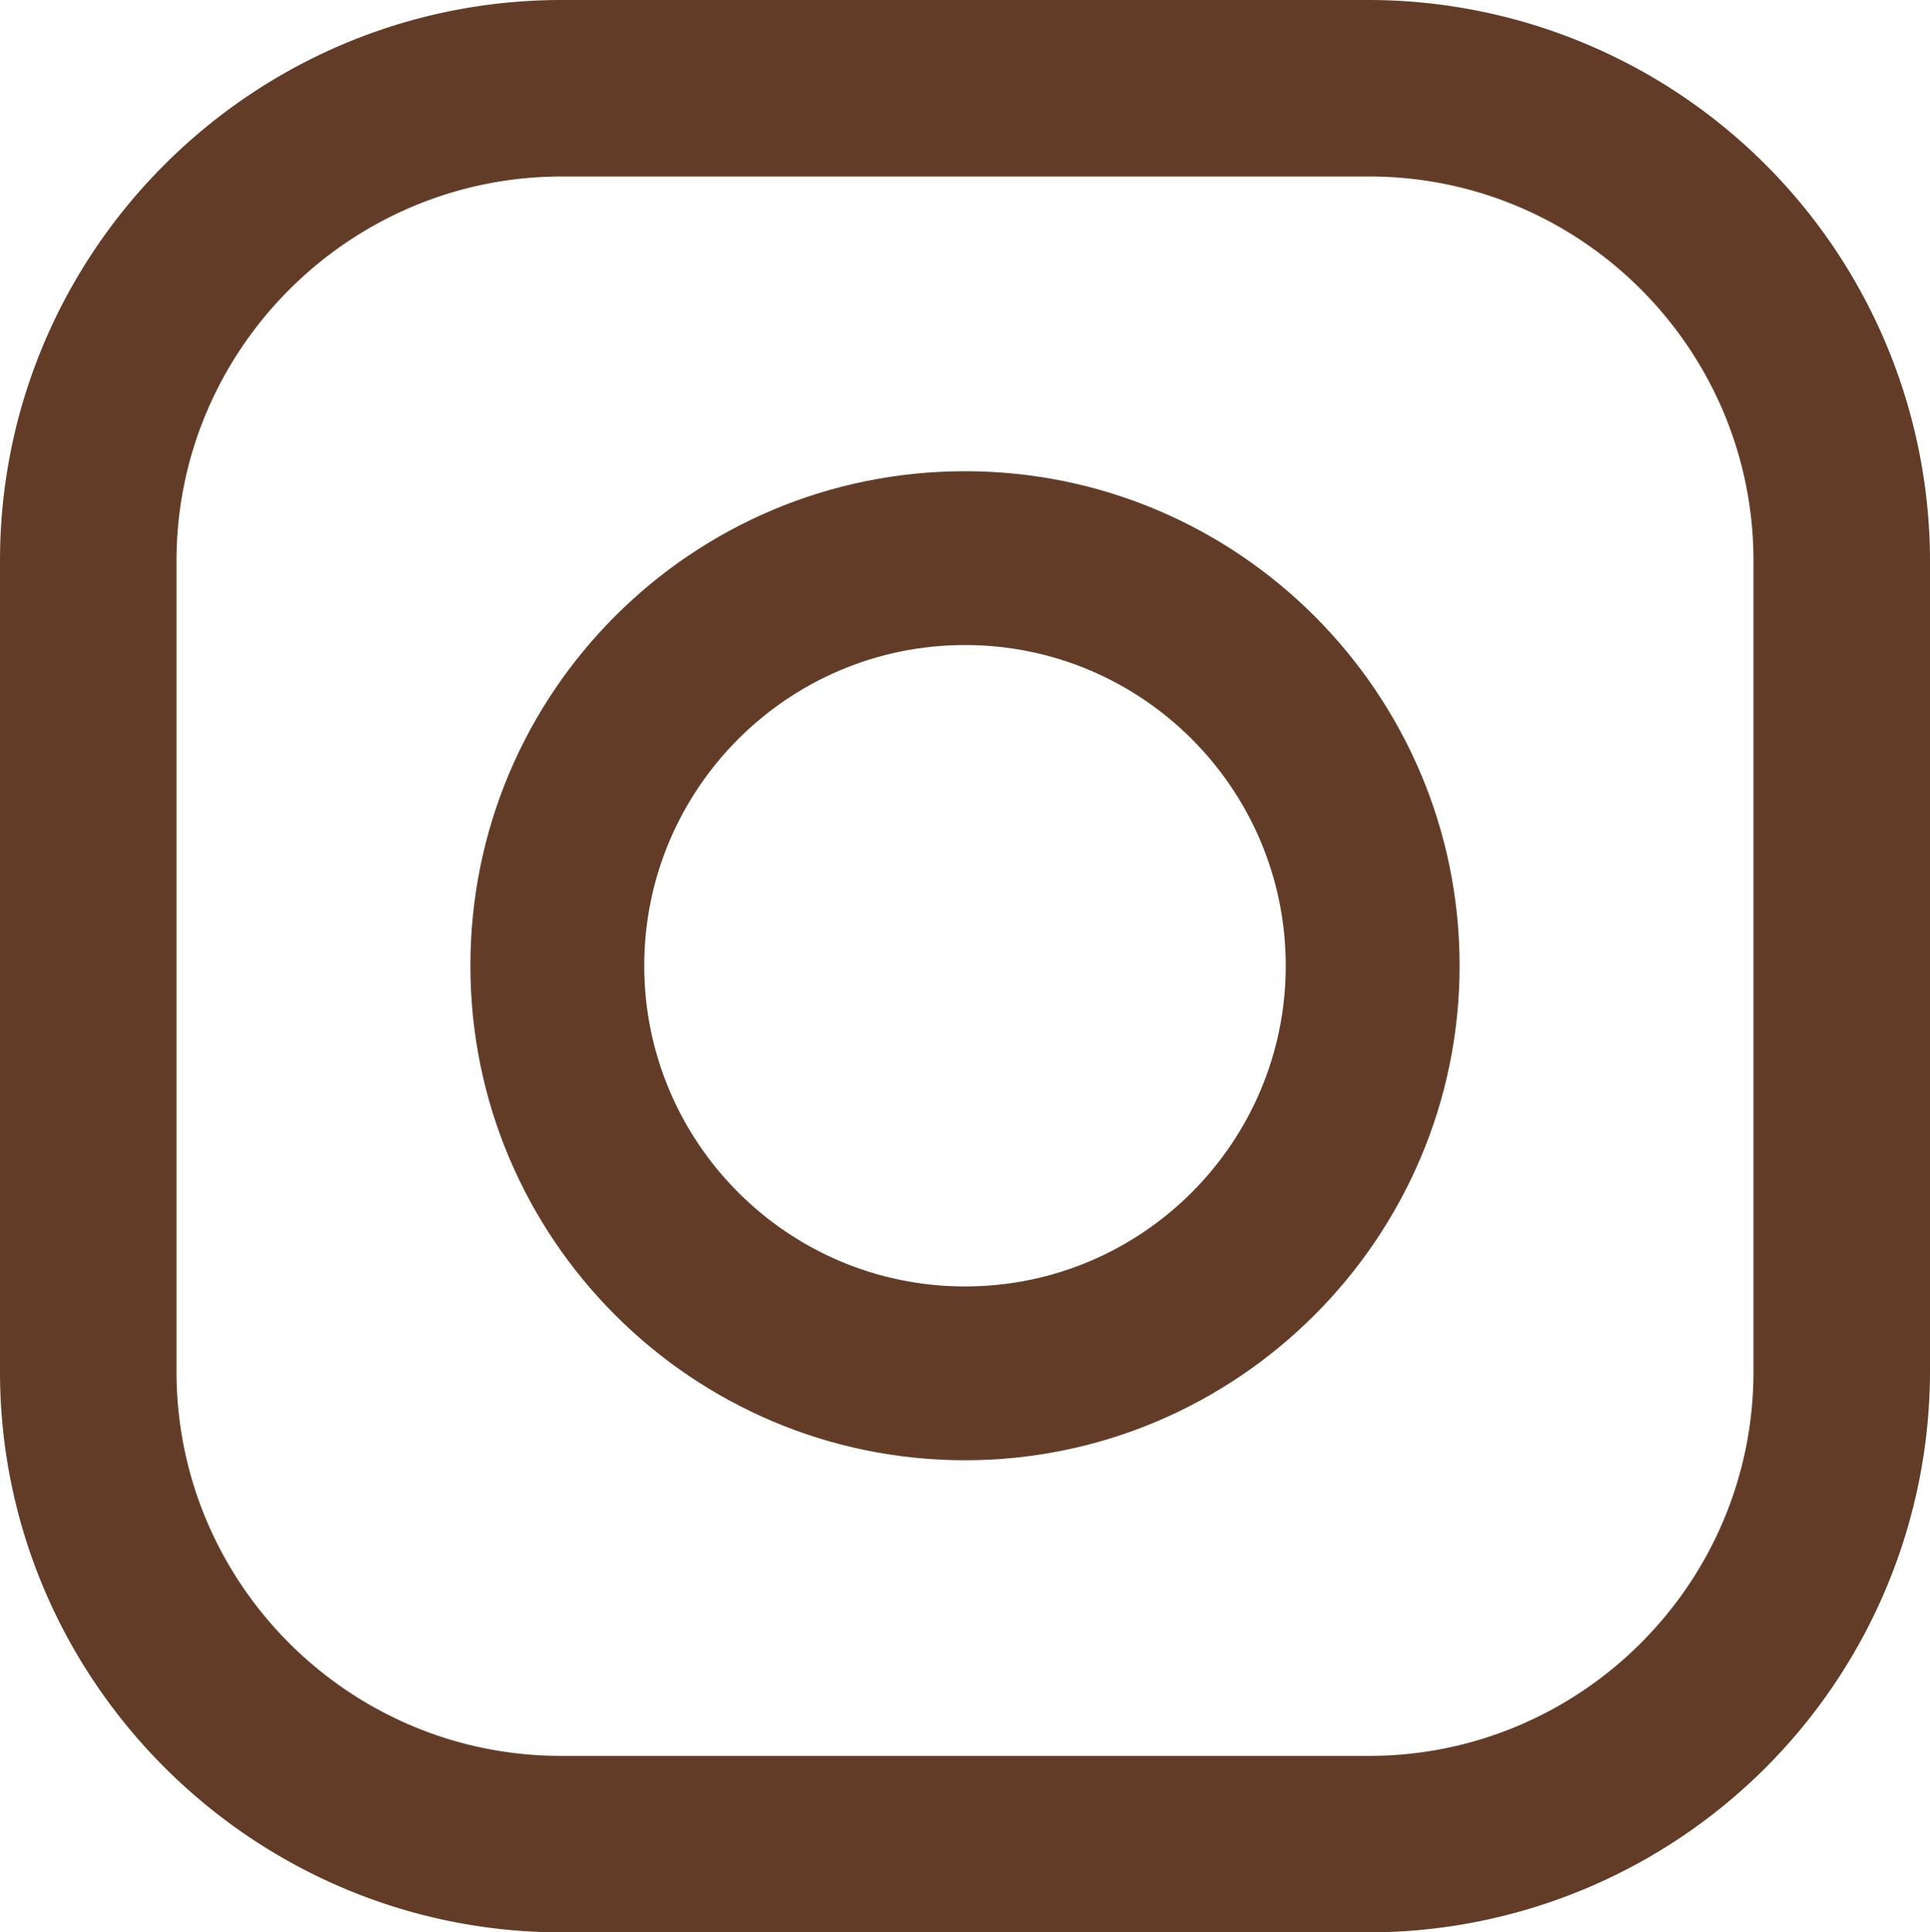
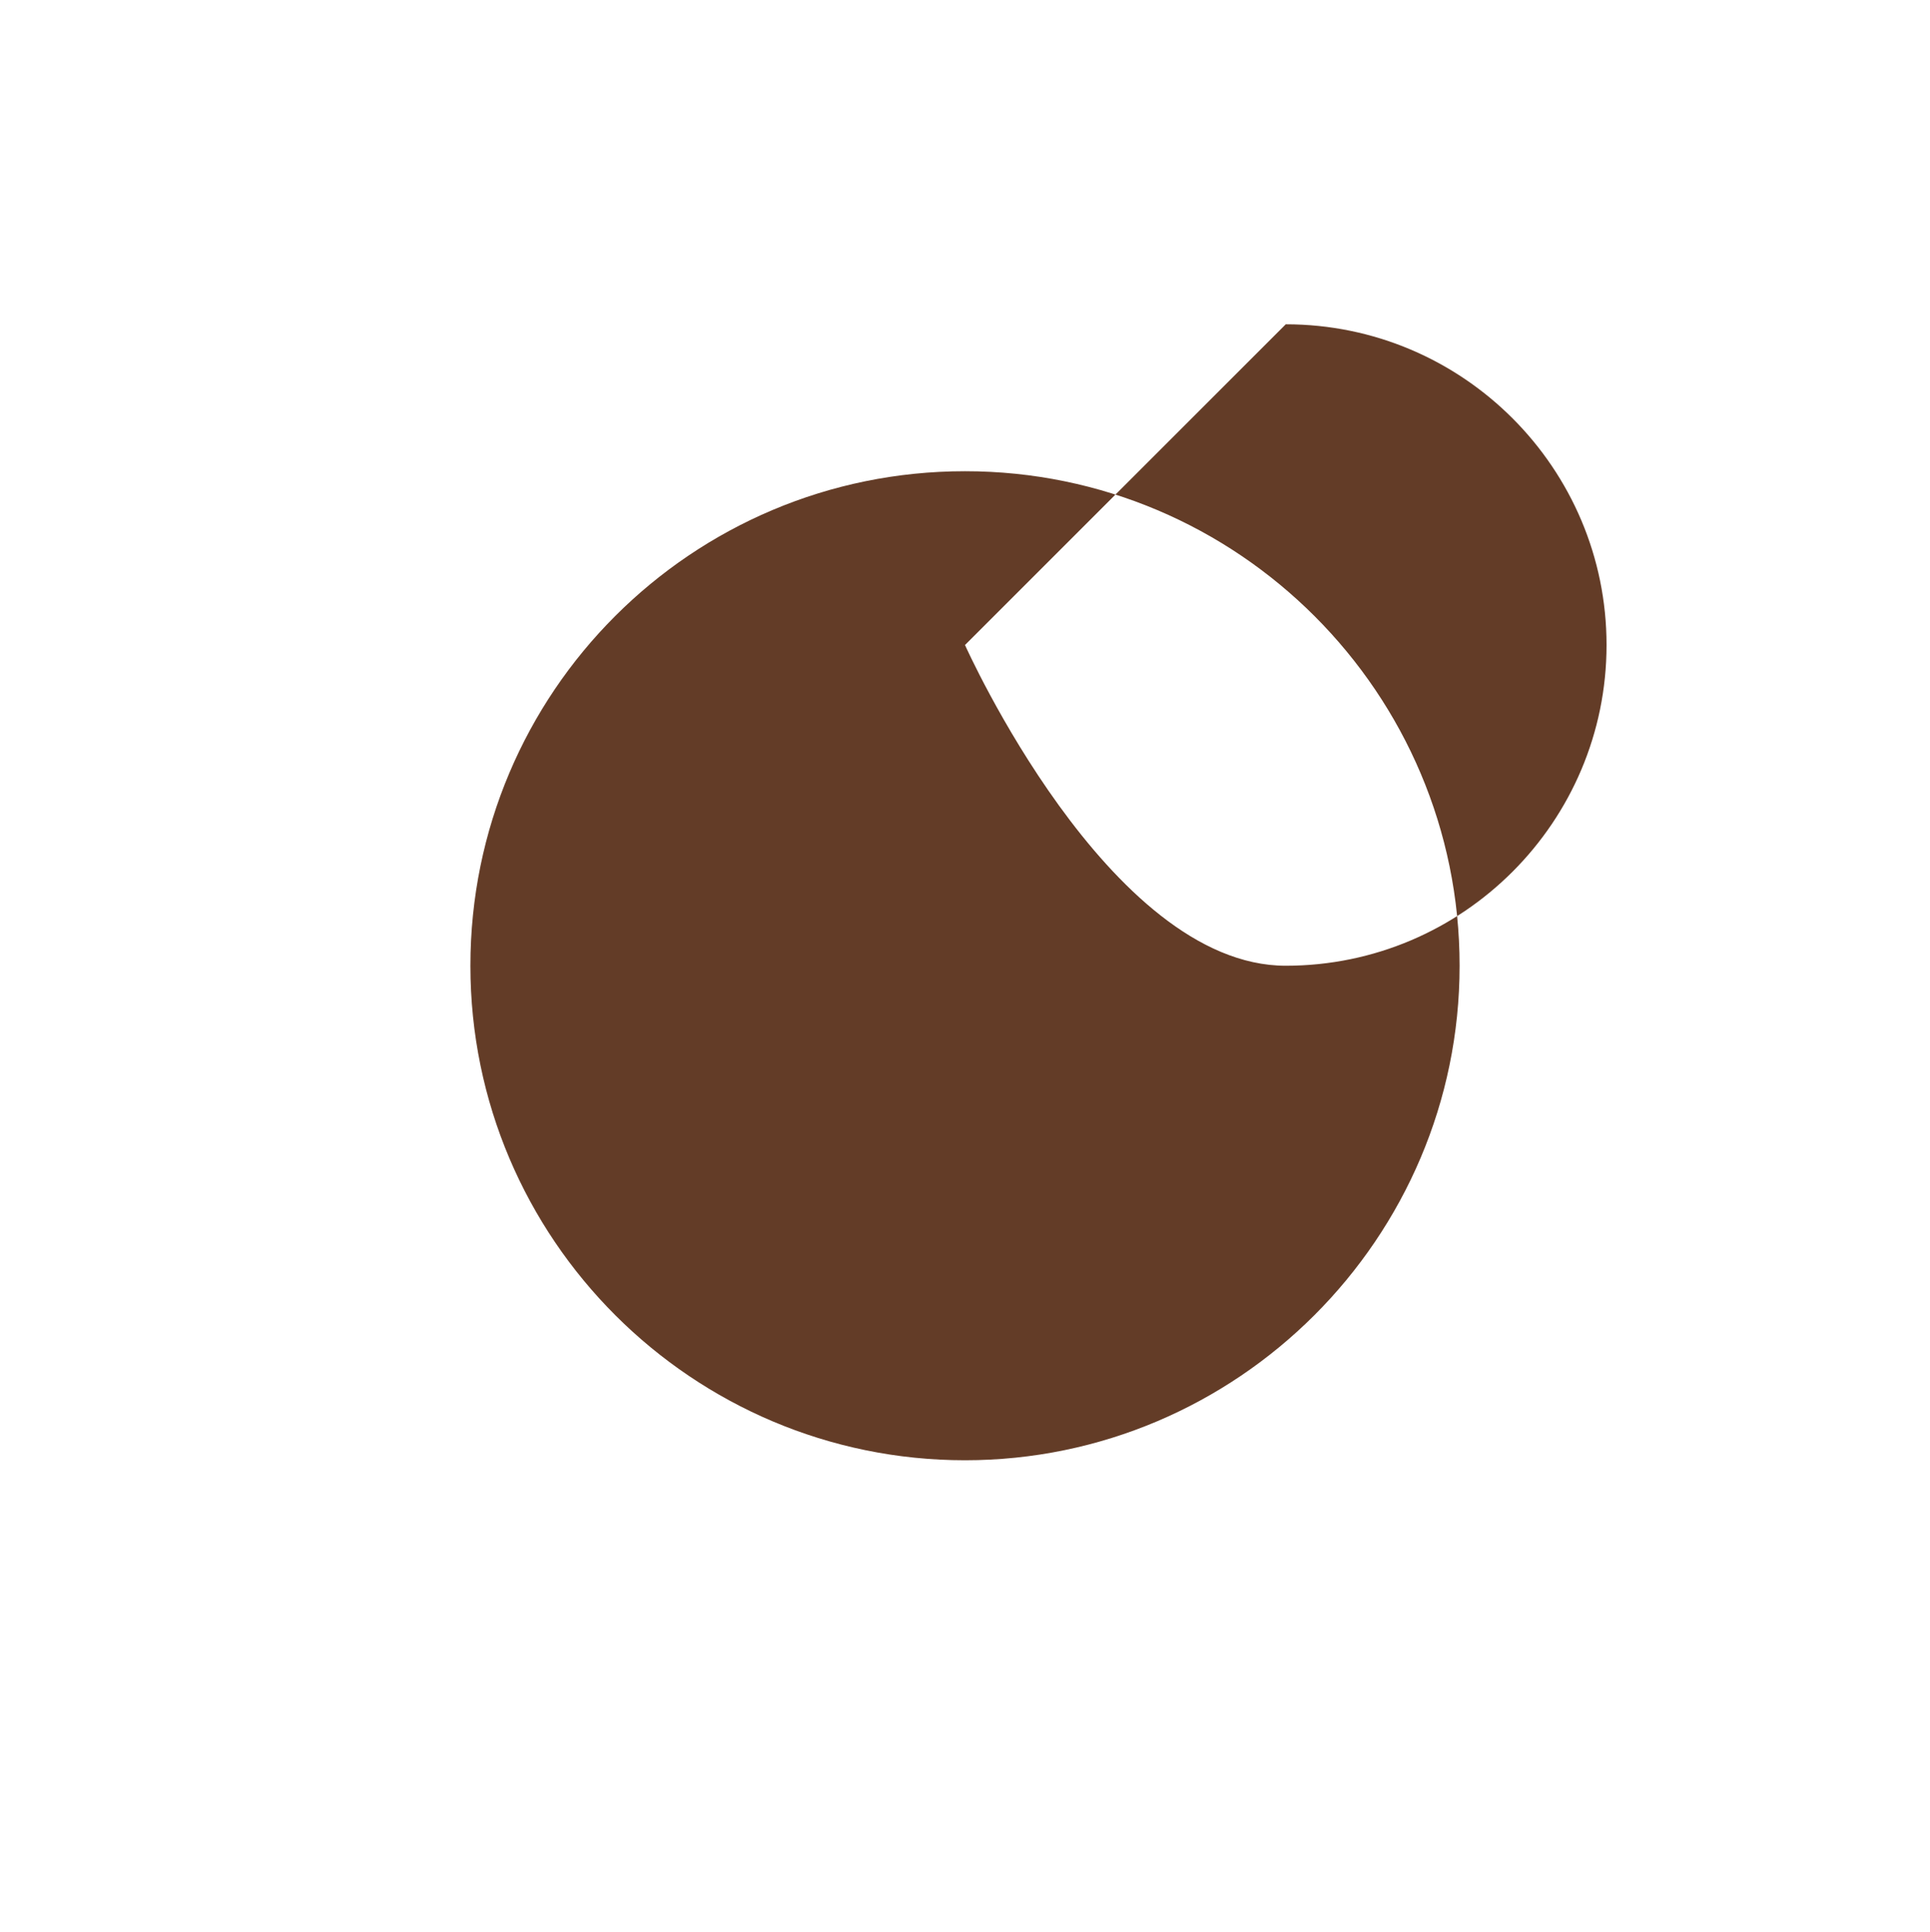
<svg xmlns="http://www.w3.org/2000/svg" width="21.54" height="21.57">
  <defs>
    <style>.d{fill:#633c27}</style>
  </defs>
  <g id="b">
    <g id="c">
-       <path d="M15.28 21.57H6.27C2.82 21.57 0 18.76 0 15.31V6.26C0 2.81 2.81 0 6.27 0h9.01a6.27 6.27 0 0 1 6.26 6.26v9.05a6.27 6.27 0 0 1-6.26 6.26M6.27 1.97c-2.37 0-4.3 1.93-4.3 4.29v9.05c0 2.37 1.93 4.29 4.29 4.29h9.02c2.36 0 4.29-1.92 4.29-4.29V6.26c0-2.36-1.92-4.29-4.29-4.29z" class="d" />
-       <path d="M10.77 16.3c-3.04 0-5.52-2.47-5.52-5.52s2.47-5.52 5.52-5.52 5.52 2.48 5.52 5.52-2.48 5.52-5.52 5.52m0-9.1c-1.98 0-3.58 1.61-3.58 3.58s1.6 3.58 3.58 3.58 3.58-1.61 3.58-3.58-1.6-3.58-3.58-3.58" class="d" />
+       <path d="M10.77 16.3c-3.04 0-5.52-2.47-5.52-5.52s2.47-5.52 5.52-5.52 5.52 2.48 5.52 5.52-2.48 5.52-5.52 5.52m0-9.1s1.6 3.58 3.58 3.58 3.58-1.61 3.58-3.58-1.6-3.58-3.58-3.58" class="d" />
    </g>
  </g>
</svg>